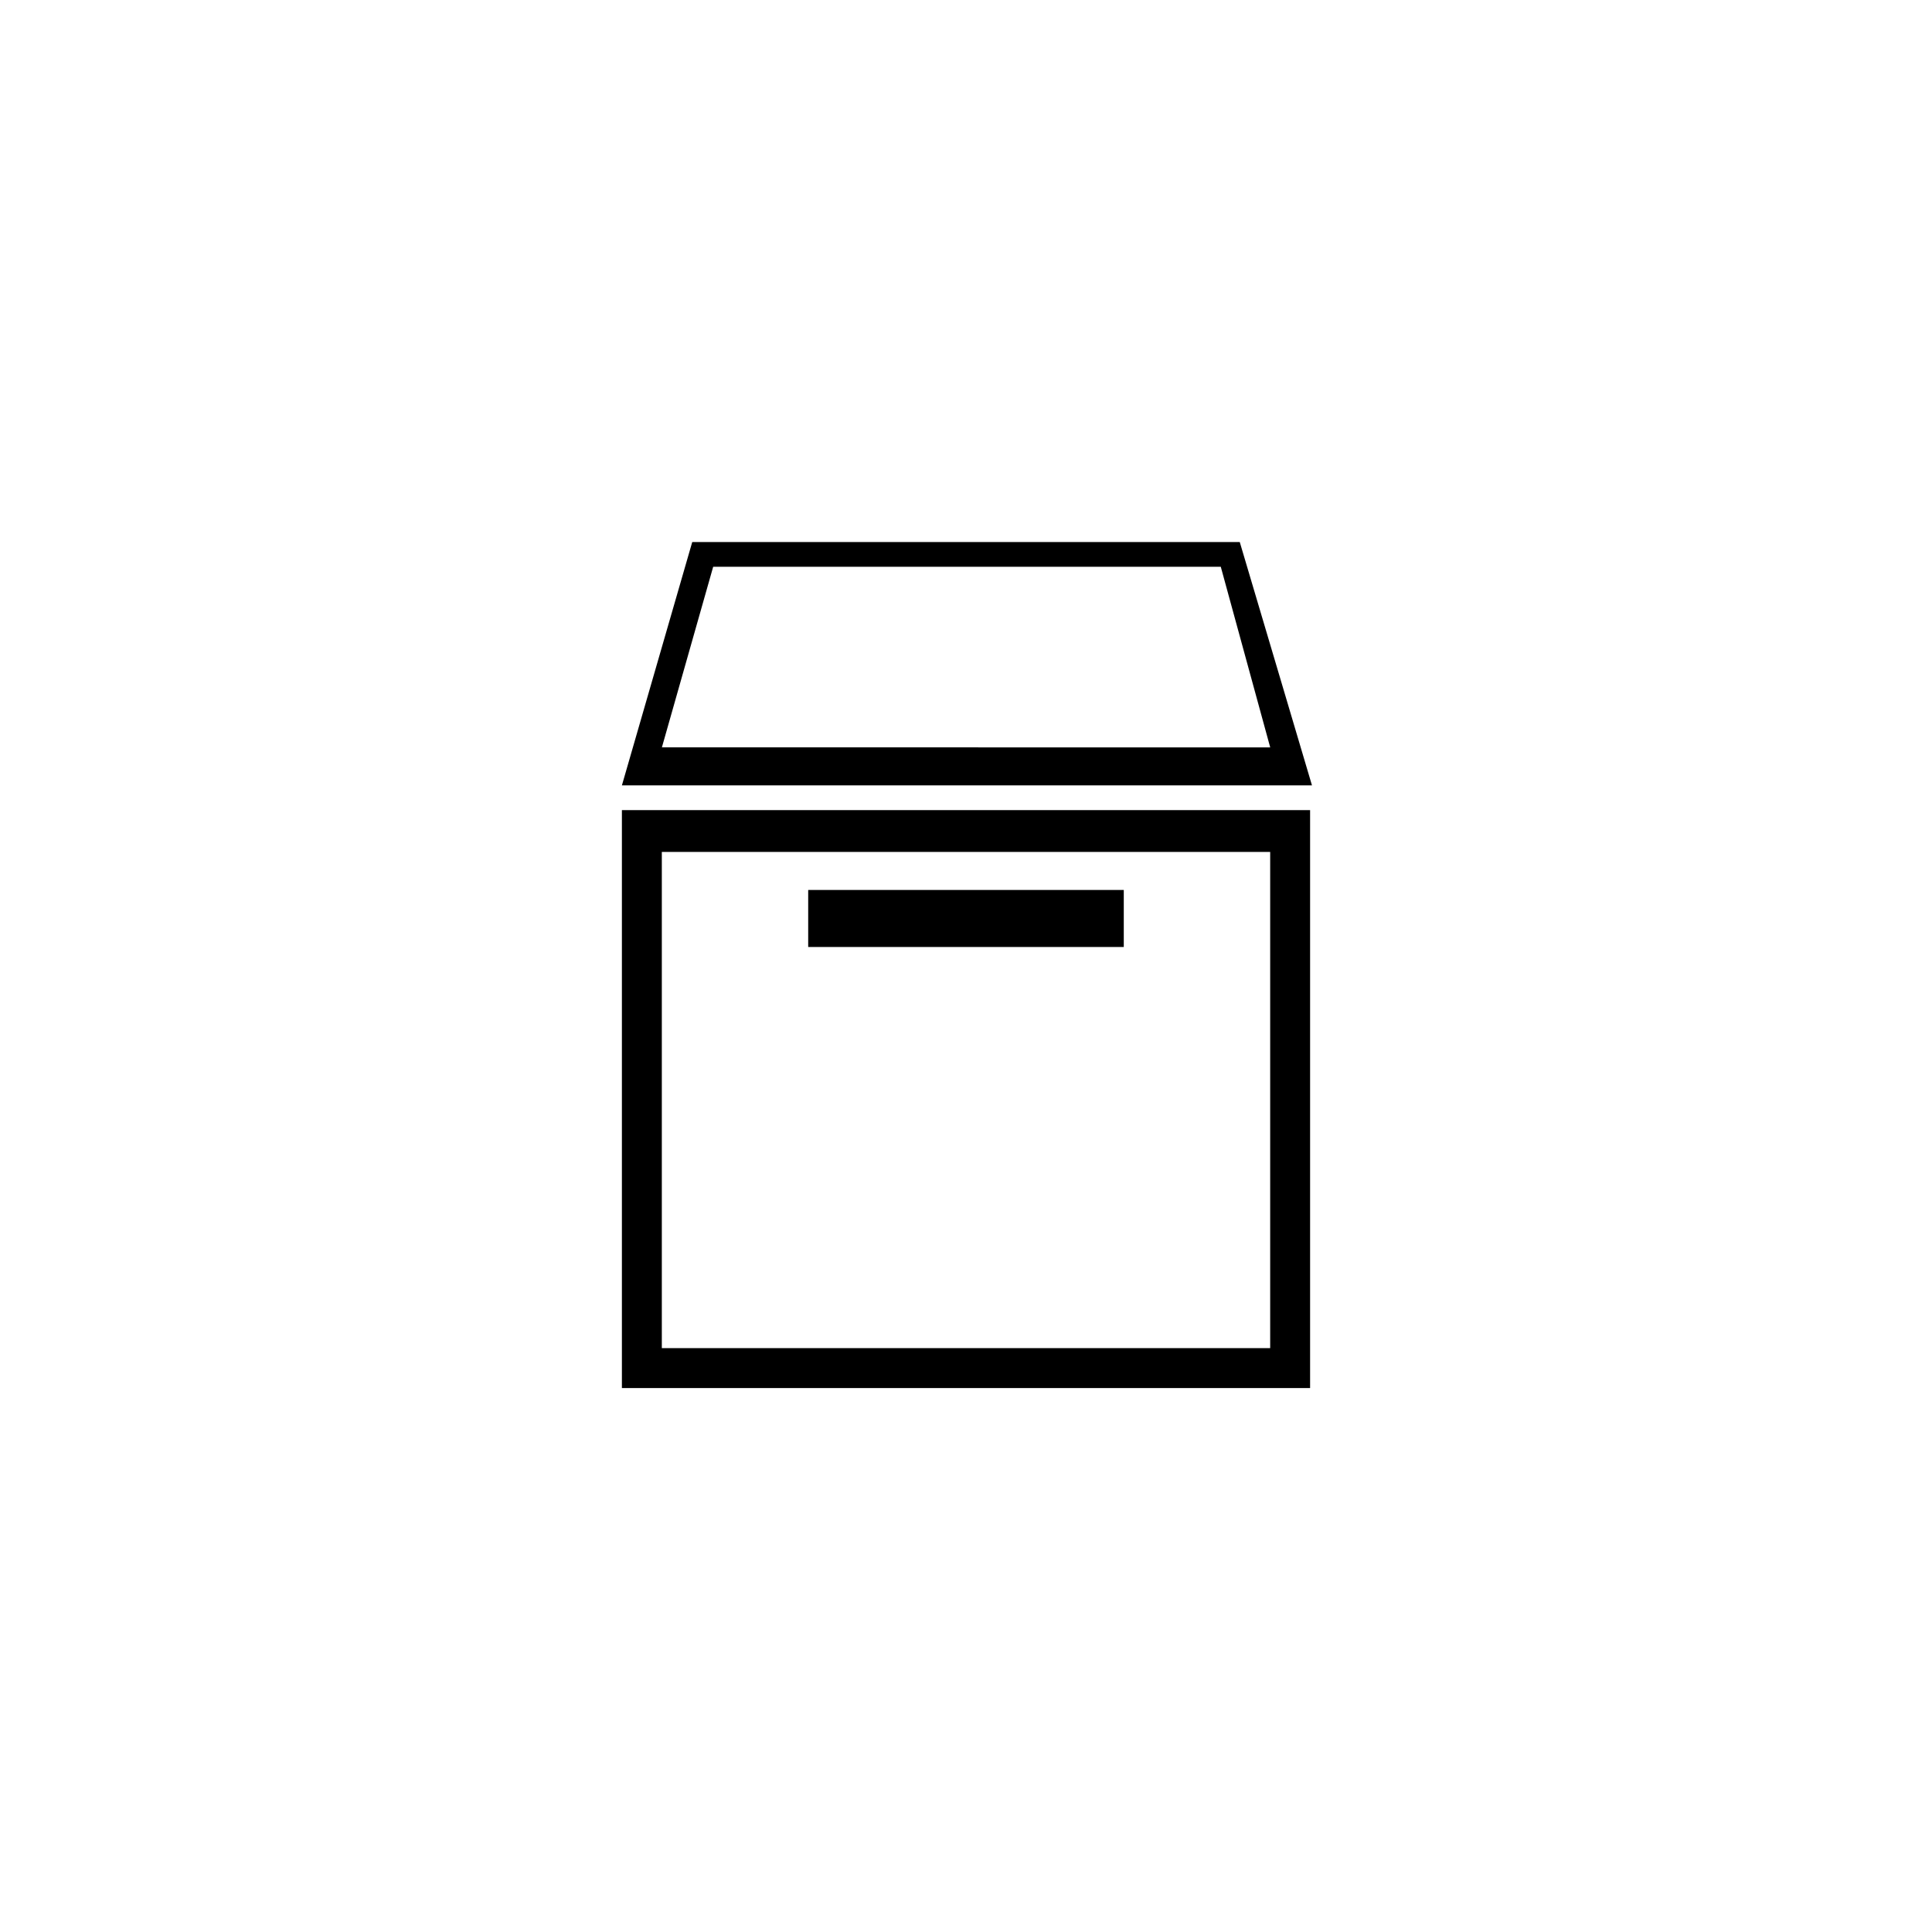
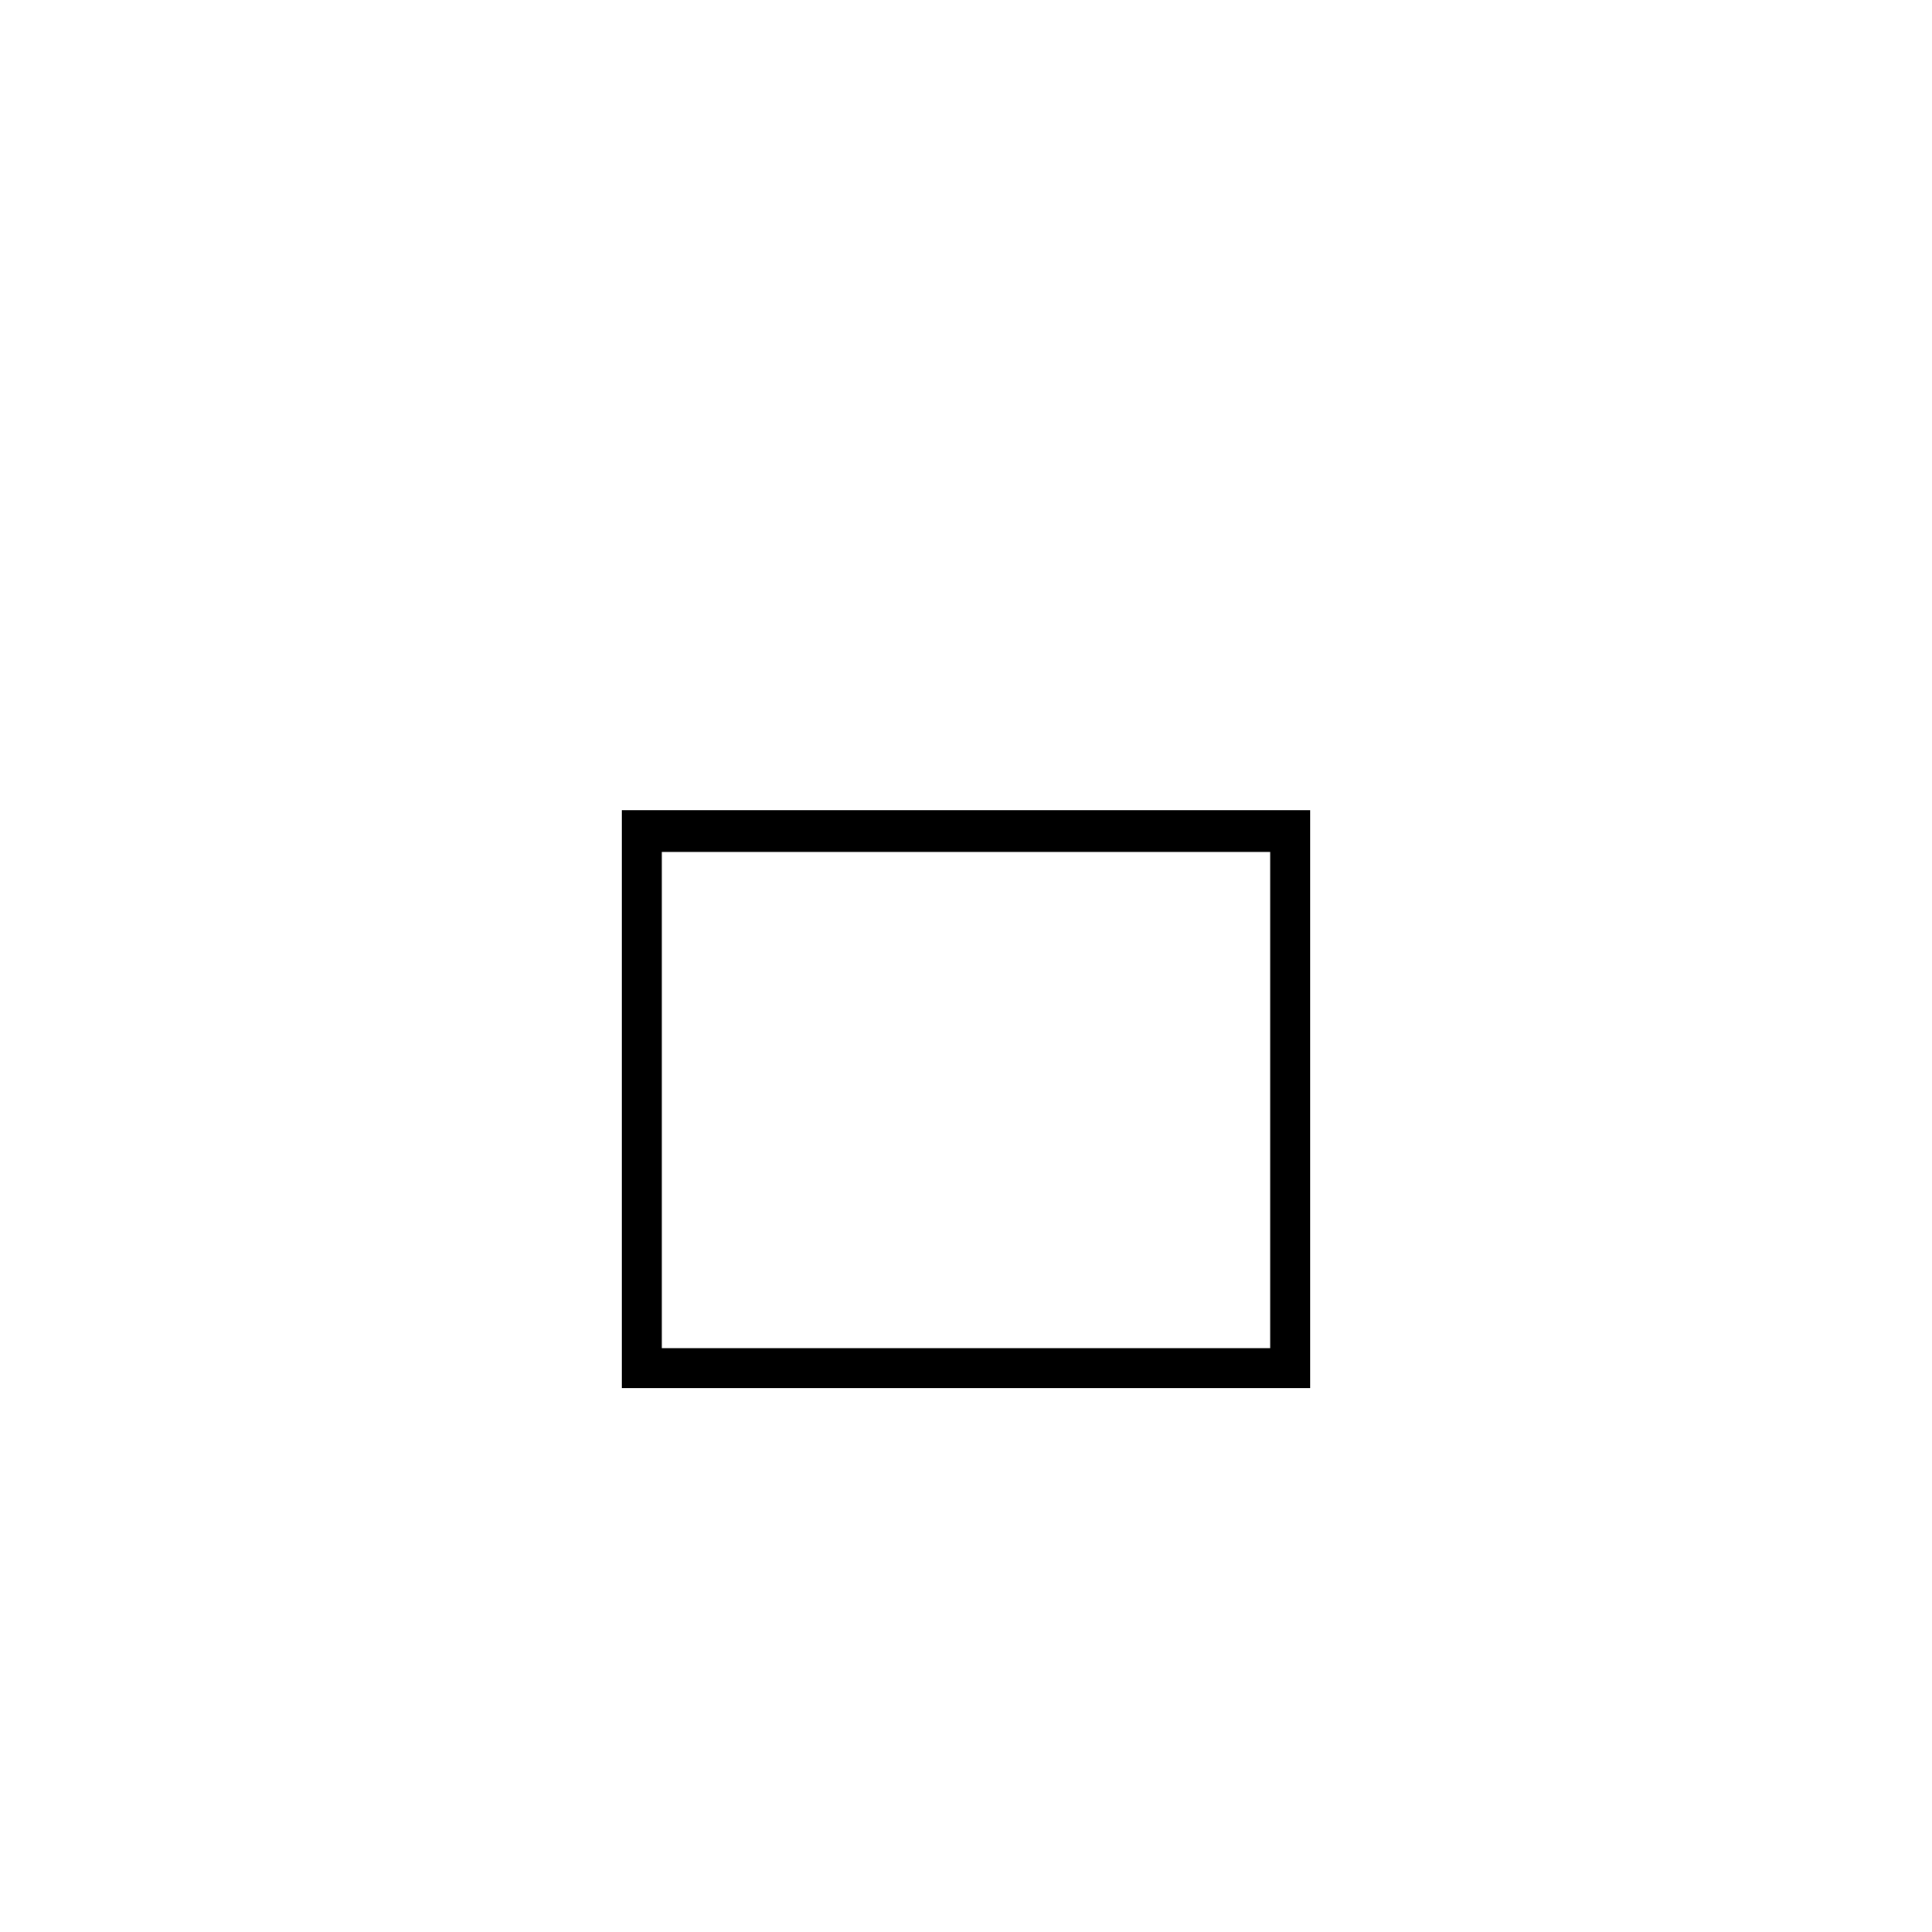
<svg xmlns="http://www.w3.org/2000/svg" fill="#000000" width="800px" height="800px" version="1.1" viewBox="144 144 512 512">
  <g>
-     <path d="m472.55 287.65h-145.1l-18.641 64.488h182.88zm-139.55 6.551h134.52l13.098 47.863-161.21-0.004z" />
    <path d="m308.81 358.69v153.16h182.38v-153.16zm171.8 142.58h-161.22v-131.5h161.22z" />
-     <path d="m358.18 379.85h83.633v15.113h-83.633z" />
  </g>
</svg>